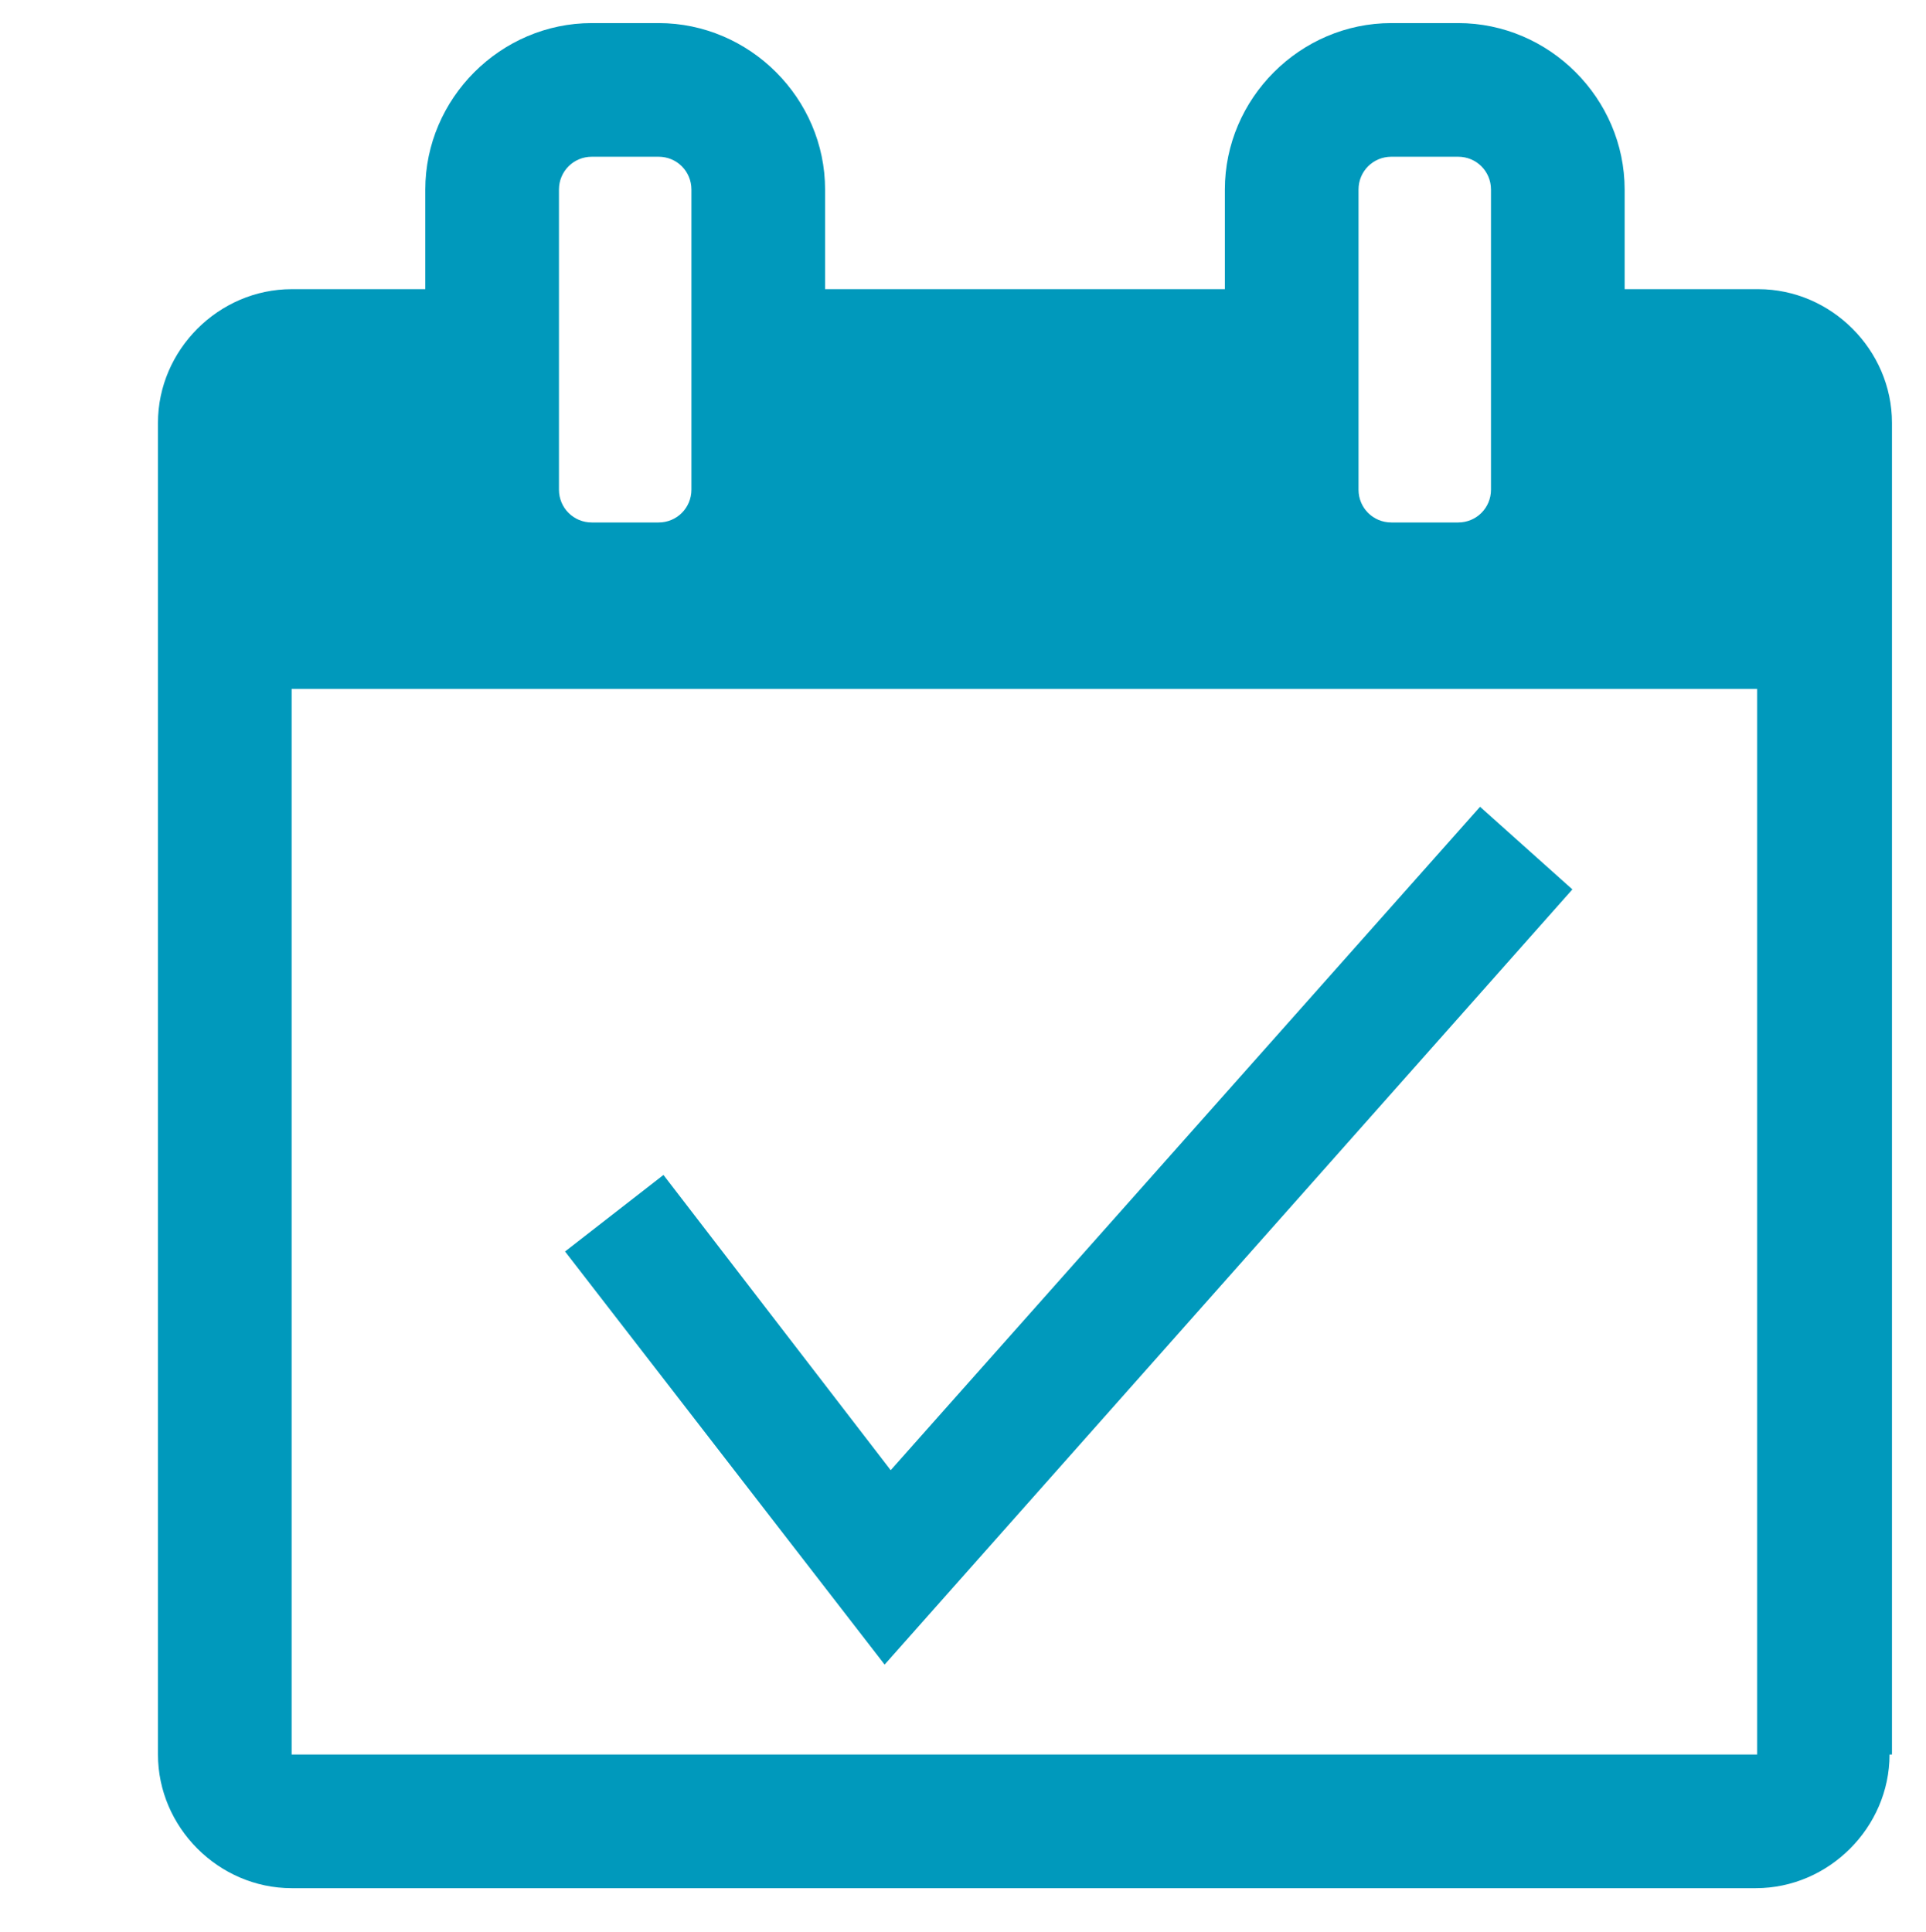
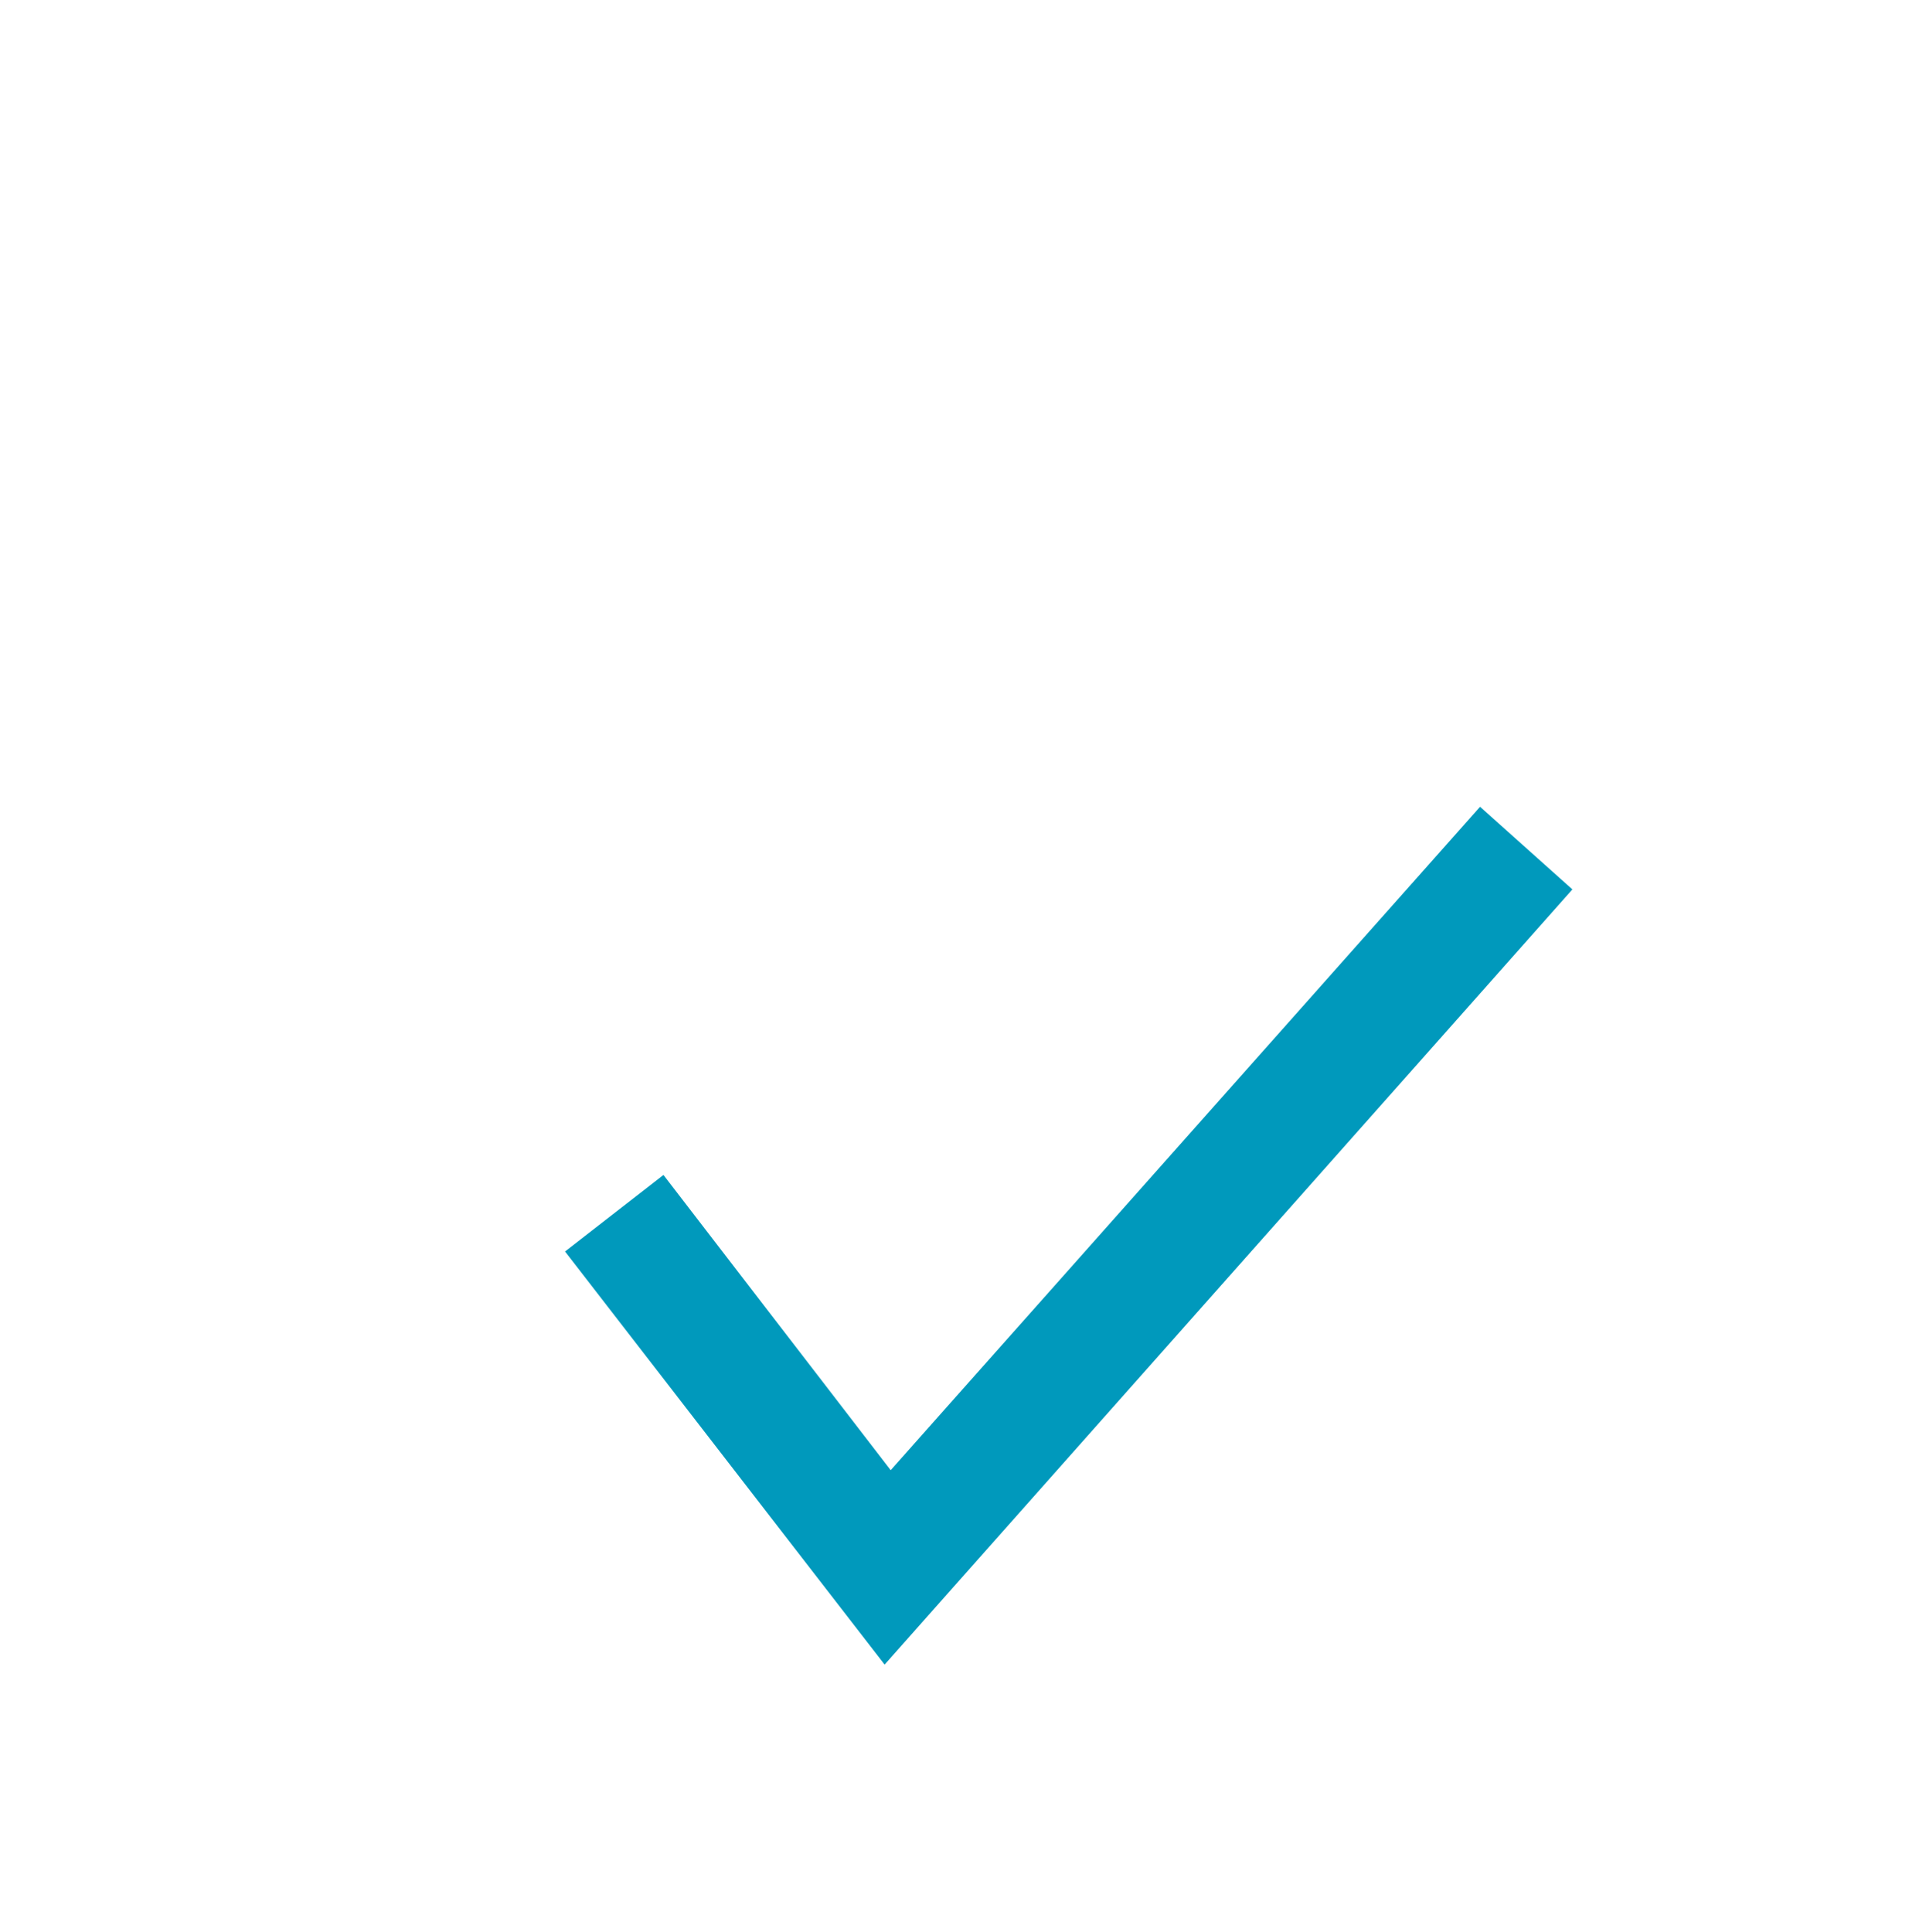
<svg xmlns="http://www.w3.org/2000/svg" version="1.1" id="Ebene_1" x="0px" y="0px" viewBox="0 0 158.5 159" style="enable-background:new 0 0 158.5 159;" xml:space="preserve">
  <style type="text/css">
	.st0{fill:#0099BC;}
</style>
  <g>
-     <path class="st0" d="M155.5,144.4c0,6-5,11-11,11H24c-6,0-11-5-11-11V34.8c0-6,5-11,11-11h11v-8.2c0-7.5,6.2-13.7,13.7-13.7h5.5   c7.5,0,13.7,6.2,13.7,13.7v8.2h32.9v-8.2c0-7.5,6.2-13.7,13.7-13.7h5.5c7.5,0,13.7,6.2,13.7,13.7v8.2h11c6,0,11,5,11,11v109.6   H155.5z M144.6,144.4V56.7H24v87.7H144.6z M56.9,15.6c0-1.5-1.2-2.7-2.7-2.7h-5.5c-1.5,0-2.7,1.2-2.7,2.7v24.7   c0,1.5,1.2,2.7,2.7,2.7h5.5c1.5,0,2.7-1.2,2.7-2.7V15.6z M122.7,15.6c0-1.5-1.2-2.7-2.7-2.7h-5.5c-1.5,0-2.7,1.2-2.7,2.7v24.7   c0,1.5,1.2,2.7,2.7,2.7h5.5c1.5,0,2.7-1.2,2.7-2.7V15.6z" />
-   </g>
+     </g>
  <polygon class="st0" points="72.8,137 46.5,103 54.6,96.7 73.3,121 121.8,66.4 129.4,73.2 " />
</svg>